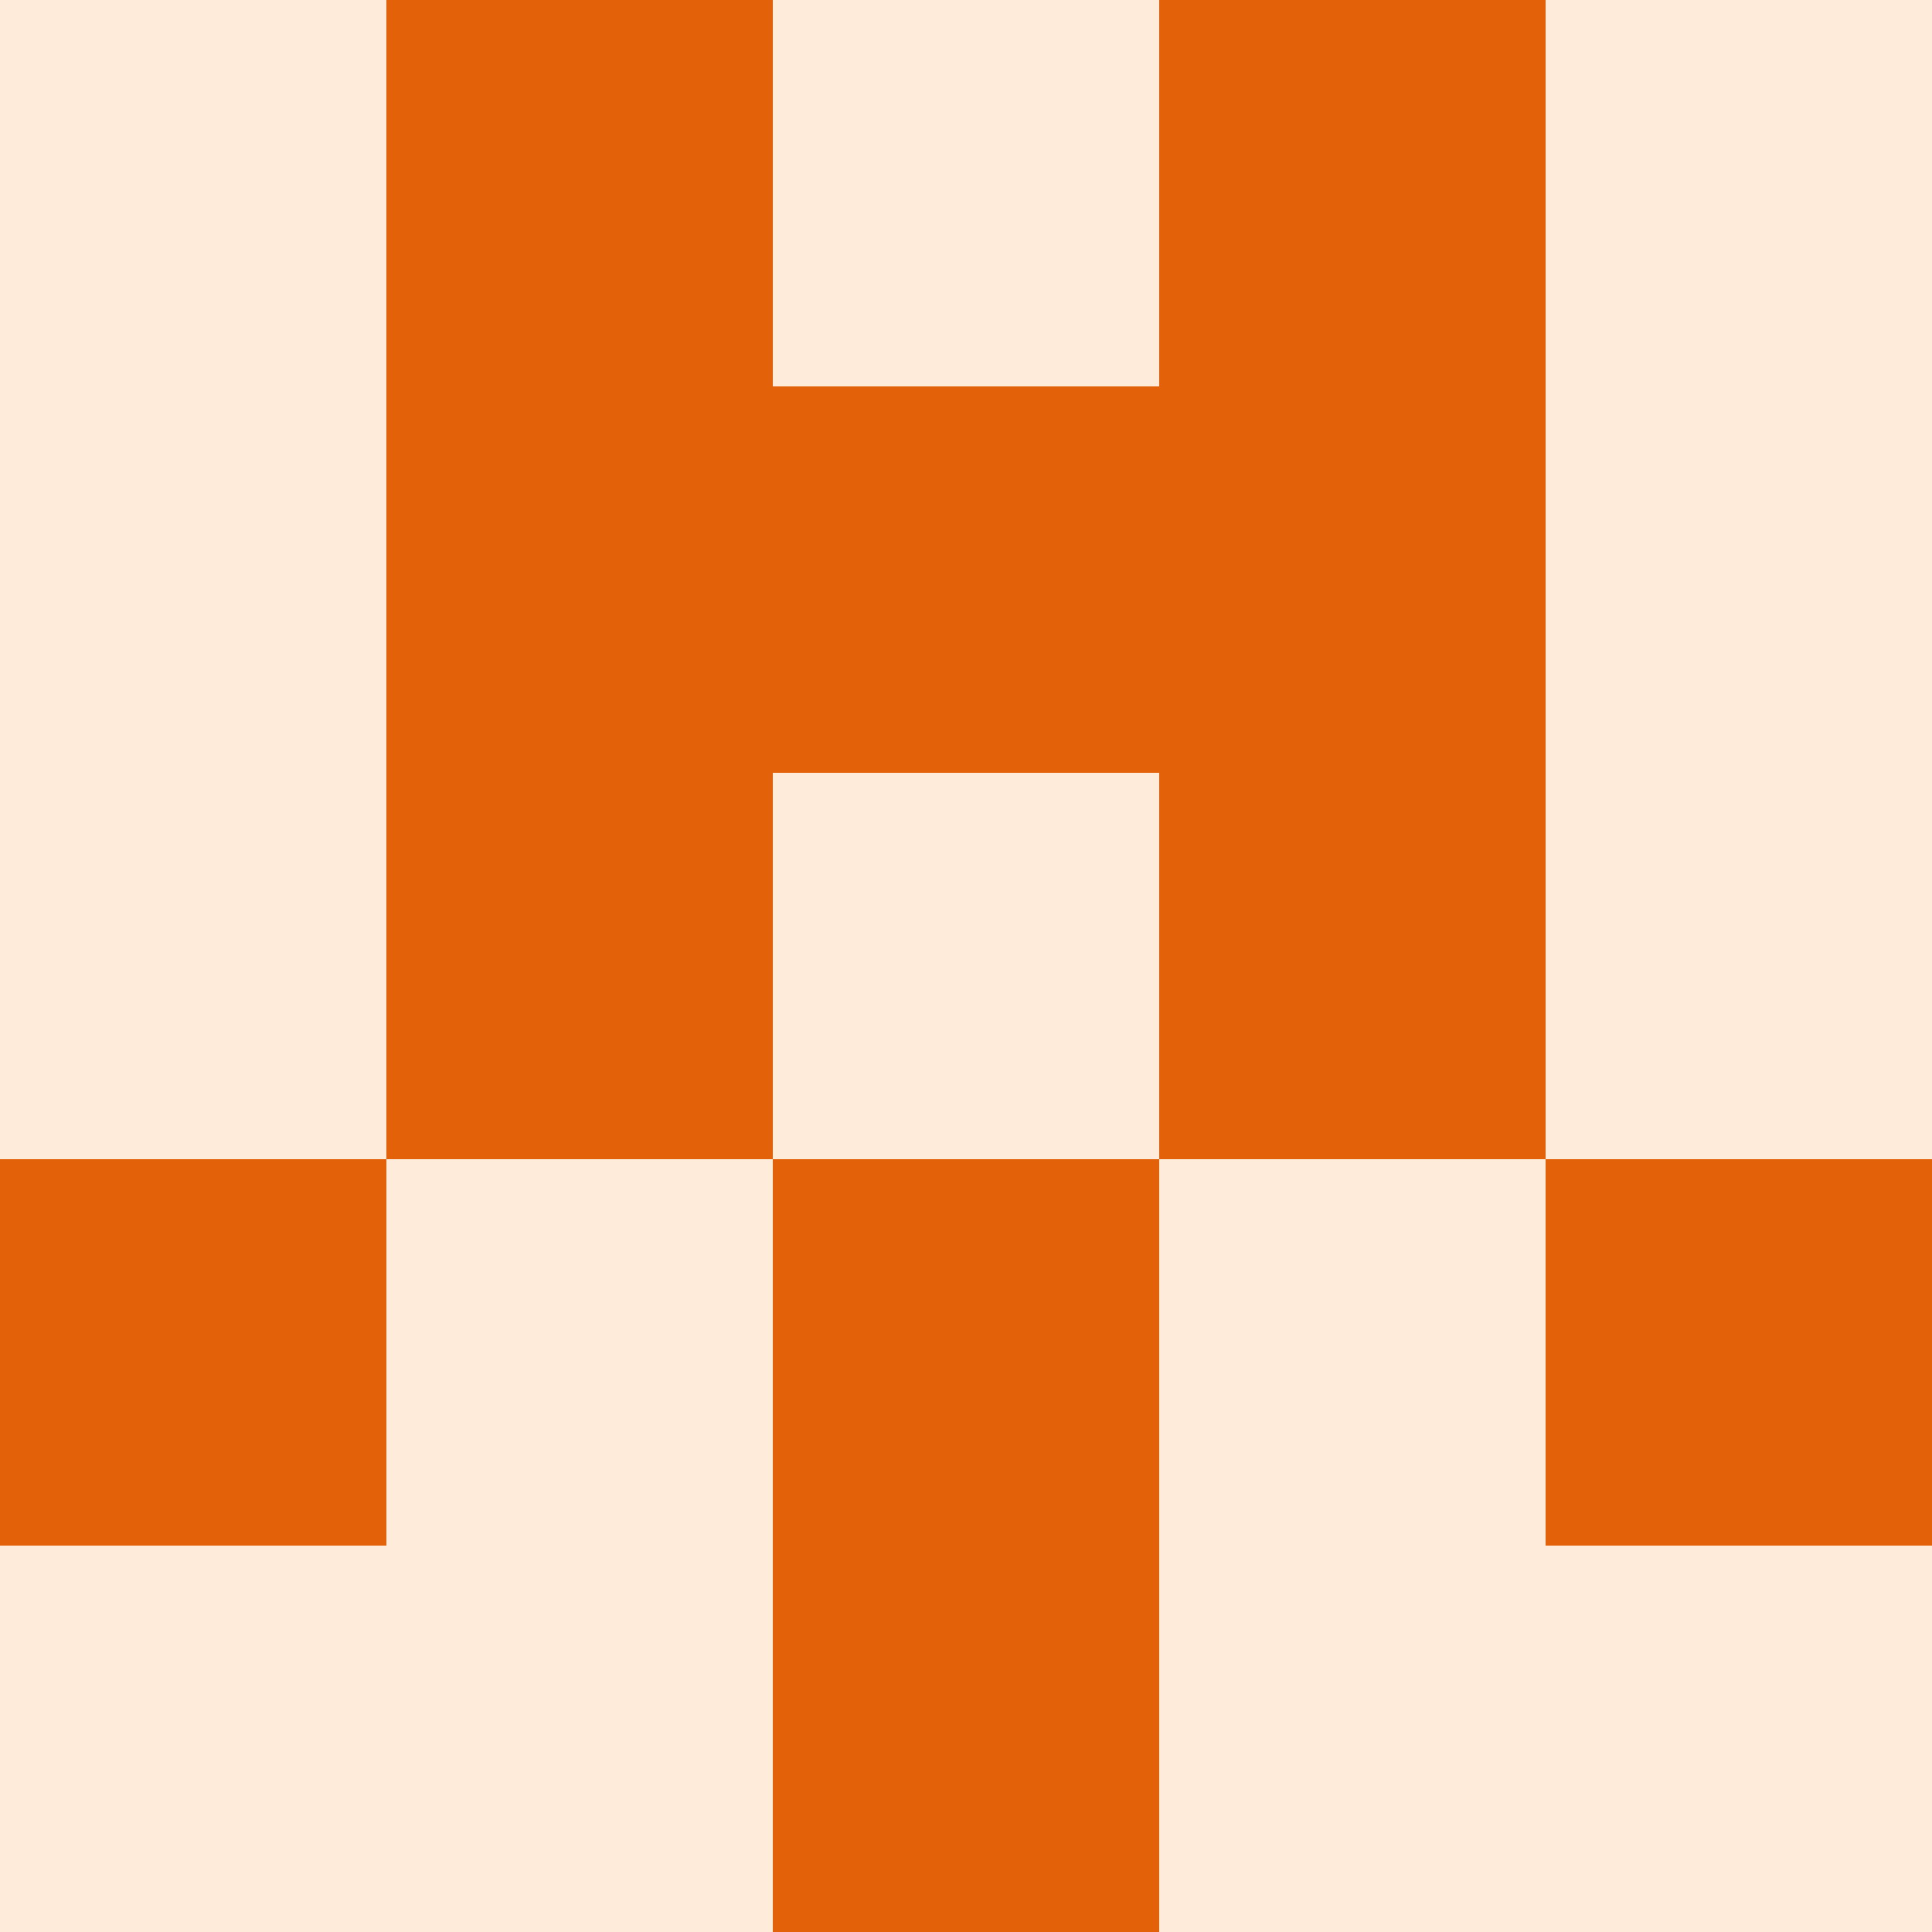
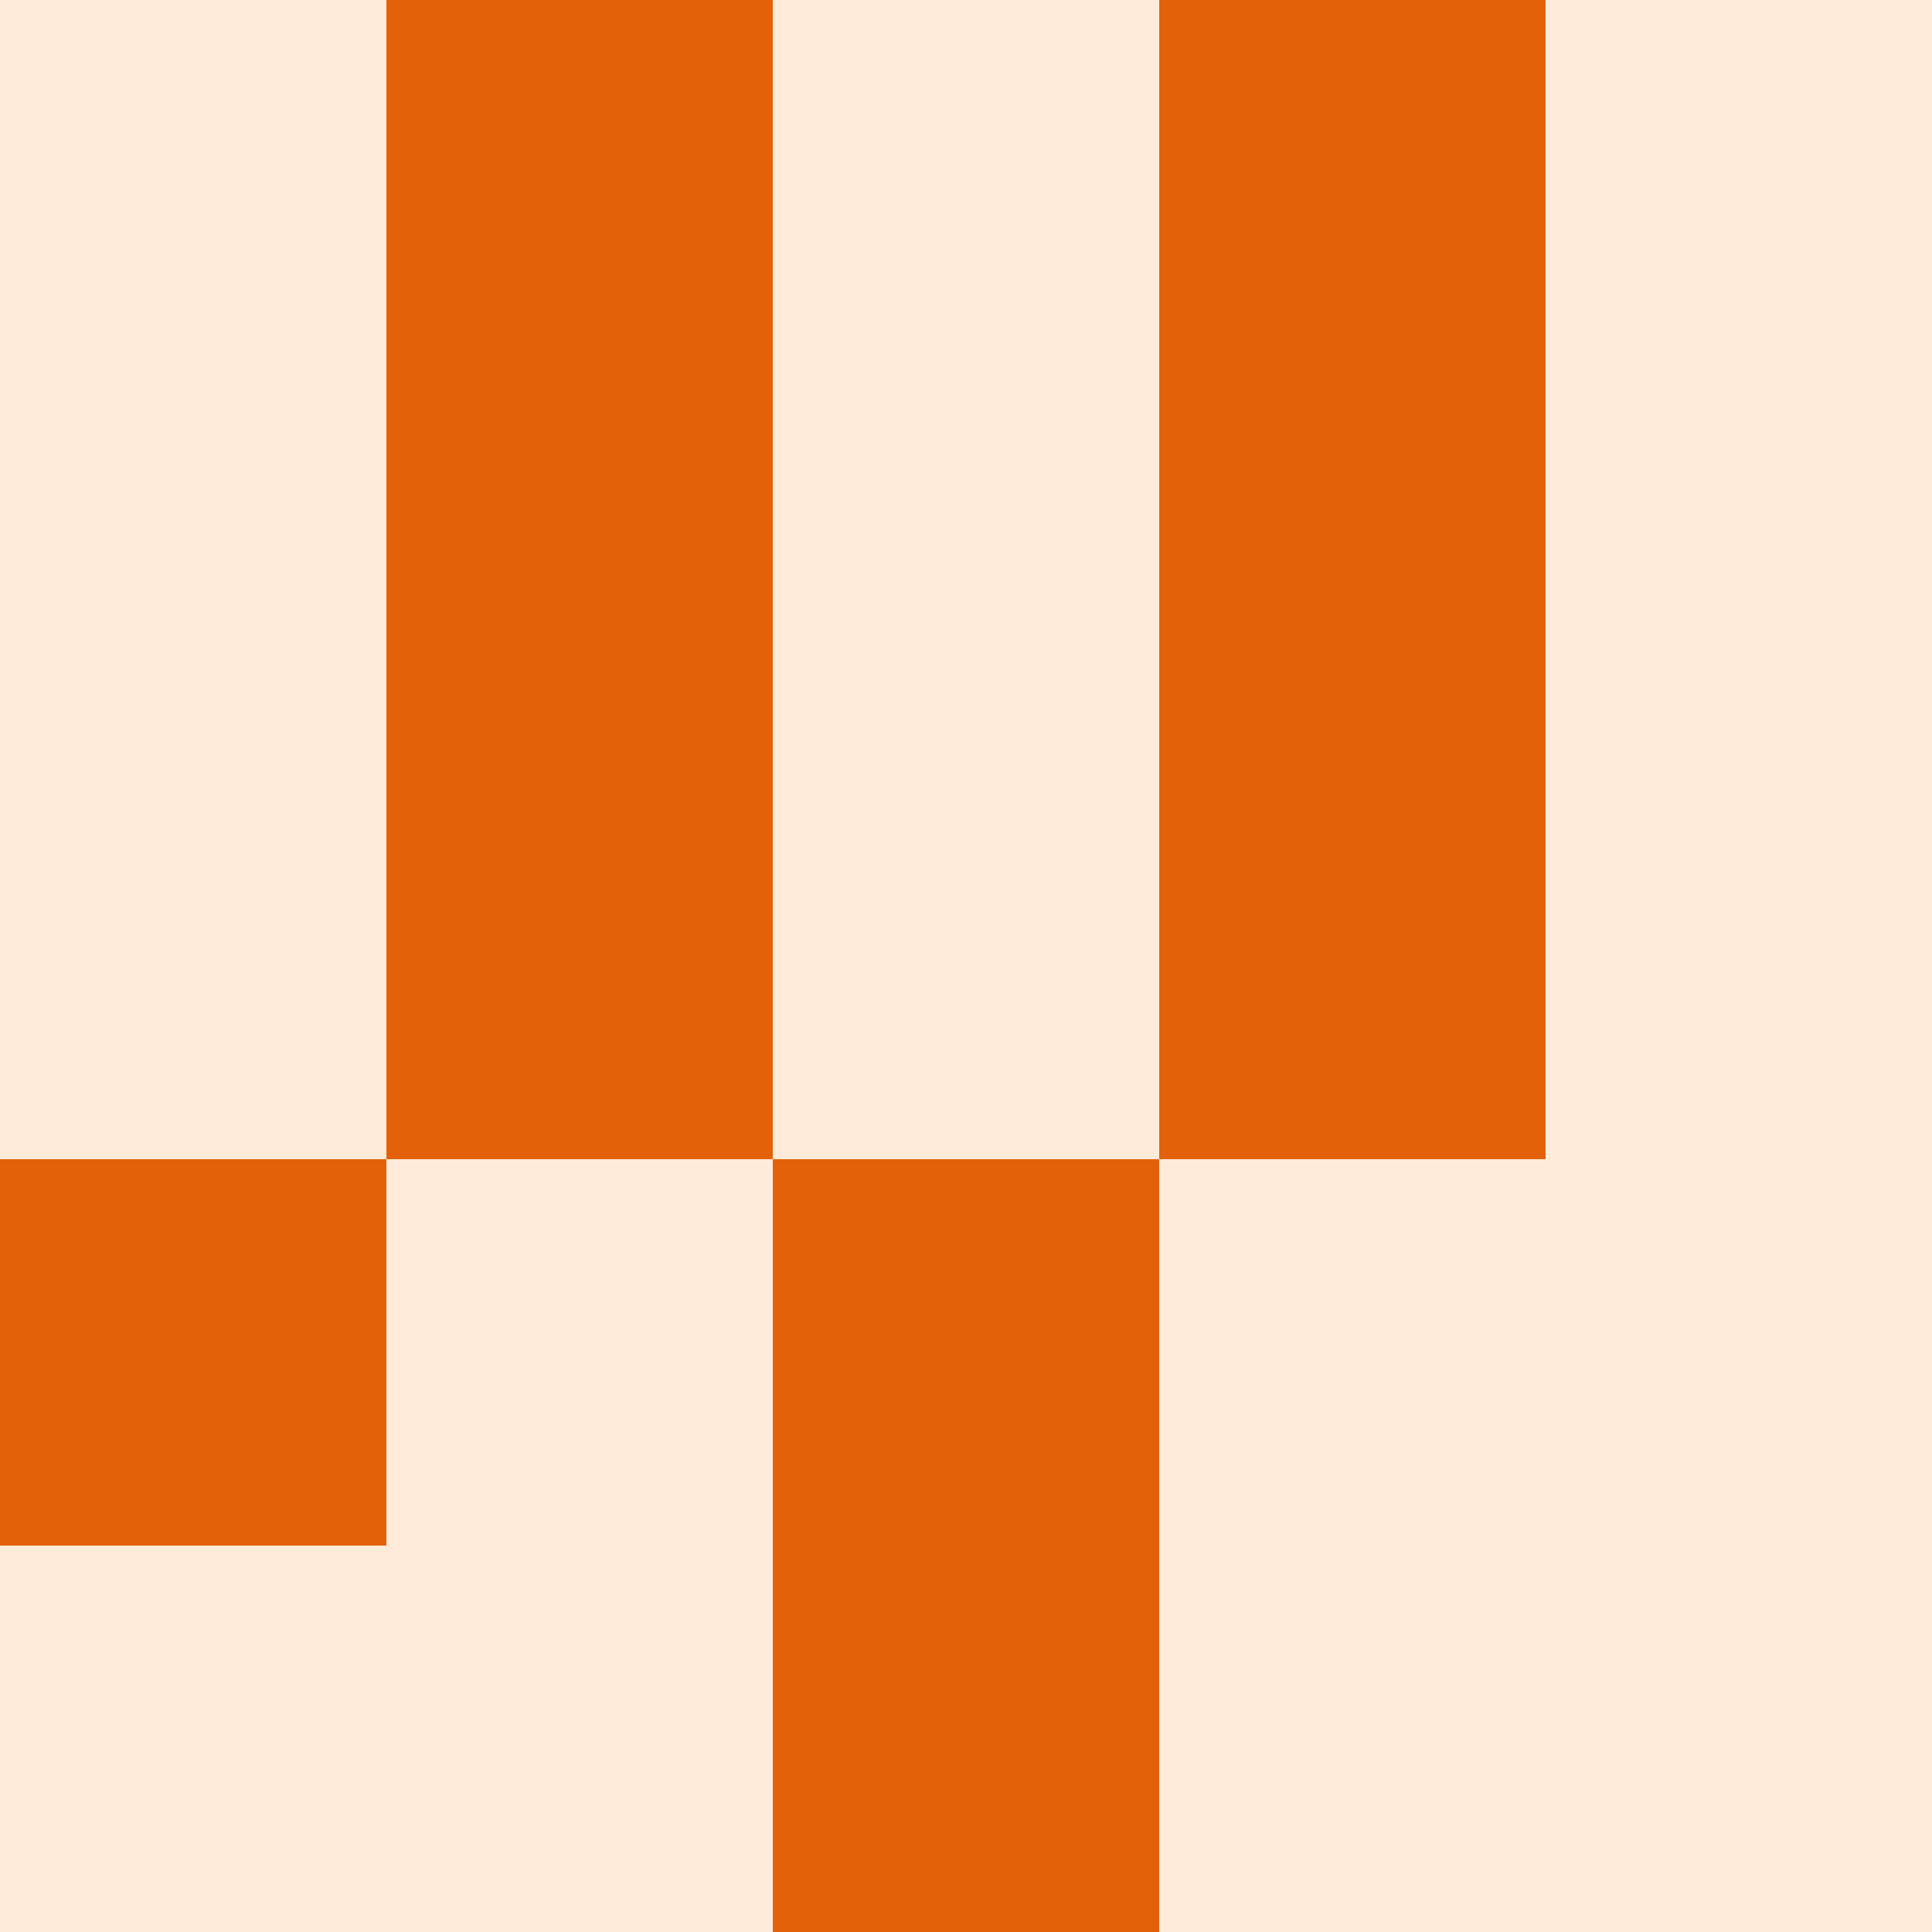
<svg xmlns="http://www.w3.org/2000/svg" viewBox="0 0 350 350">
  <rect x="0" y="0" width="350" height="350" style="fill: #ffebda" />
-   <rect x="140" y="70" width="70" height="70" style="fill: #e36209" />
  <rect x="140" y="210" width="70" height="70" style="fill: #e36209" />
  <rect x="140" y="280" width="70" height="70" style="fill: #e36209" />
  <rect x="70" y="0" width="70" height="70" style="fill: #e36209" />
  <rect x="210" y="0" width="70" height="70" style="fill: #e36209" />
  <rect x="70" y="70" width="70" height="70" style="fill: #e36209" />
  <rect x="210" y="70" width="70" height="70" style="fill: #e36209" />
  <rect x="70" y="140" width="70" height="70" style="fill: #e36209" />
  <rect x="210" y="140" width="70" height="70" style="fill: #e36209" />
  <rect x="0" y="210" width="70" height="70" style="fill: #e36209" />
-   <rect x="280" y="210" width="70" height="70" style="fill: #e36209" />
</svg>